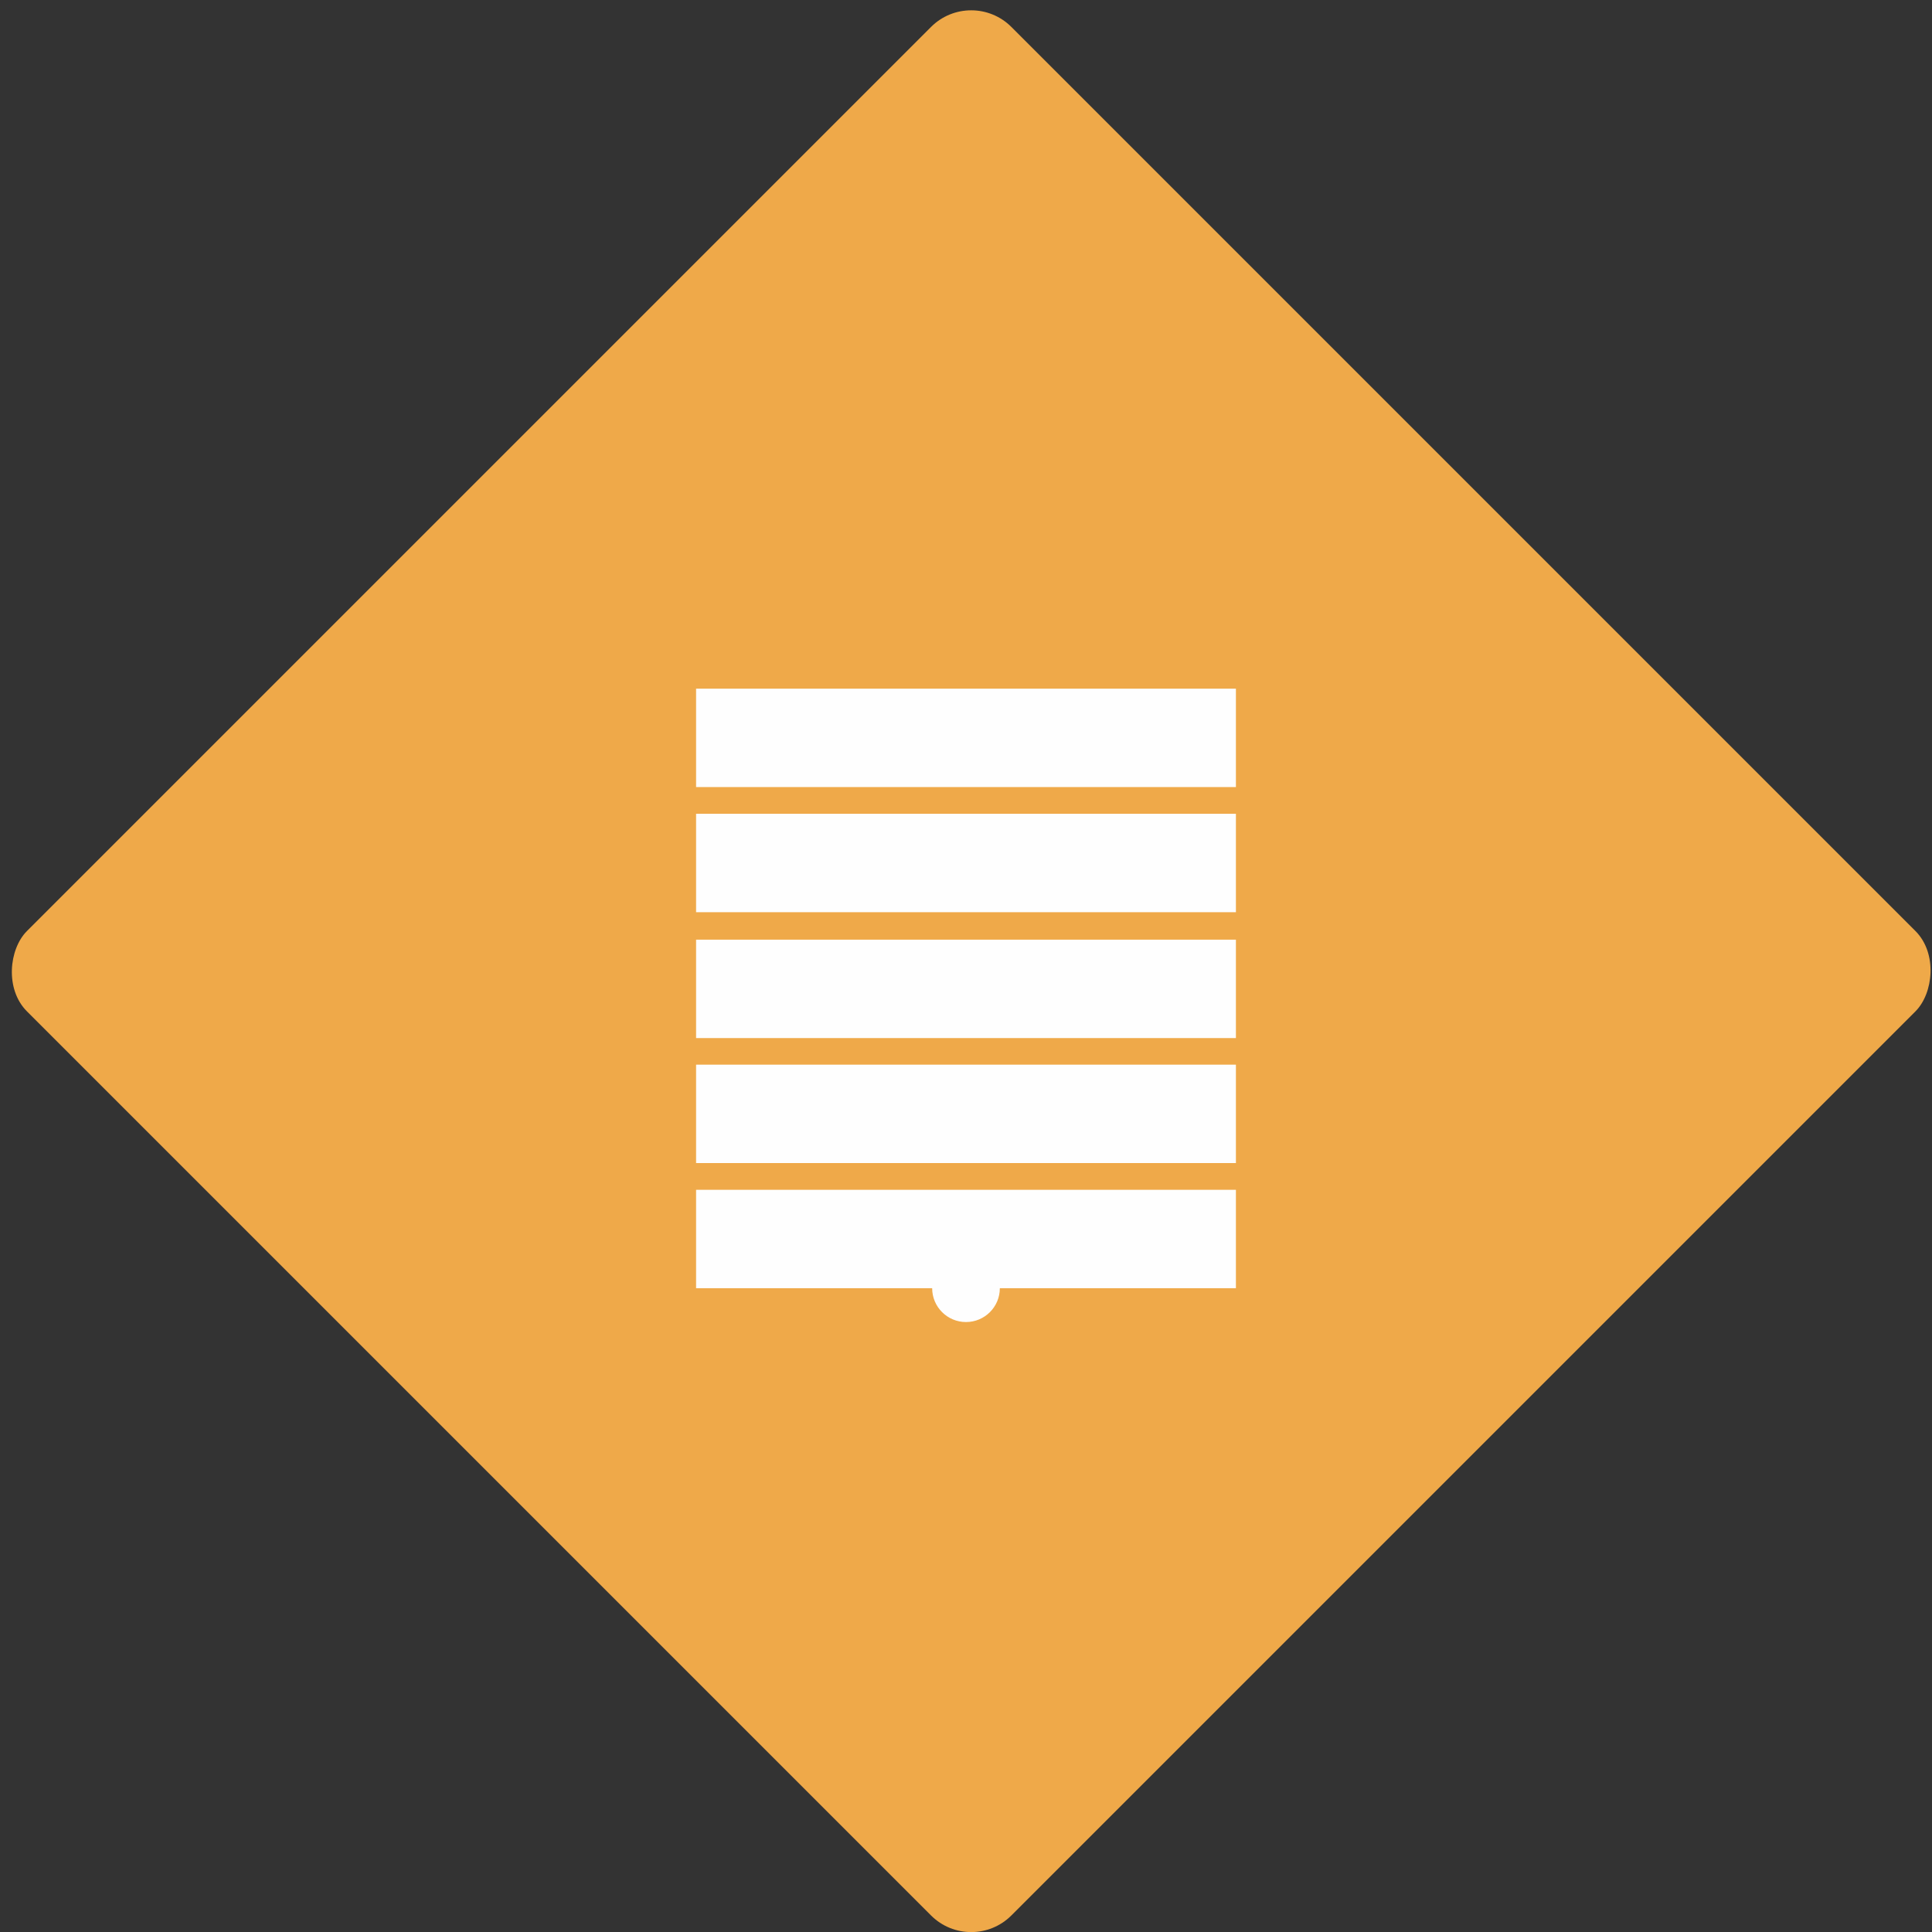
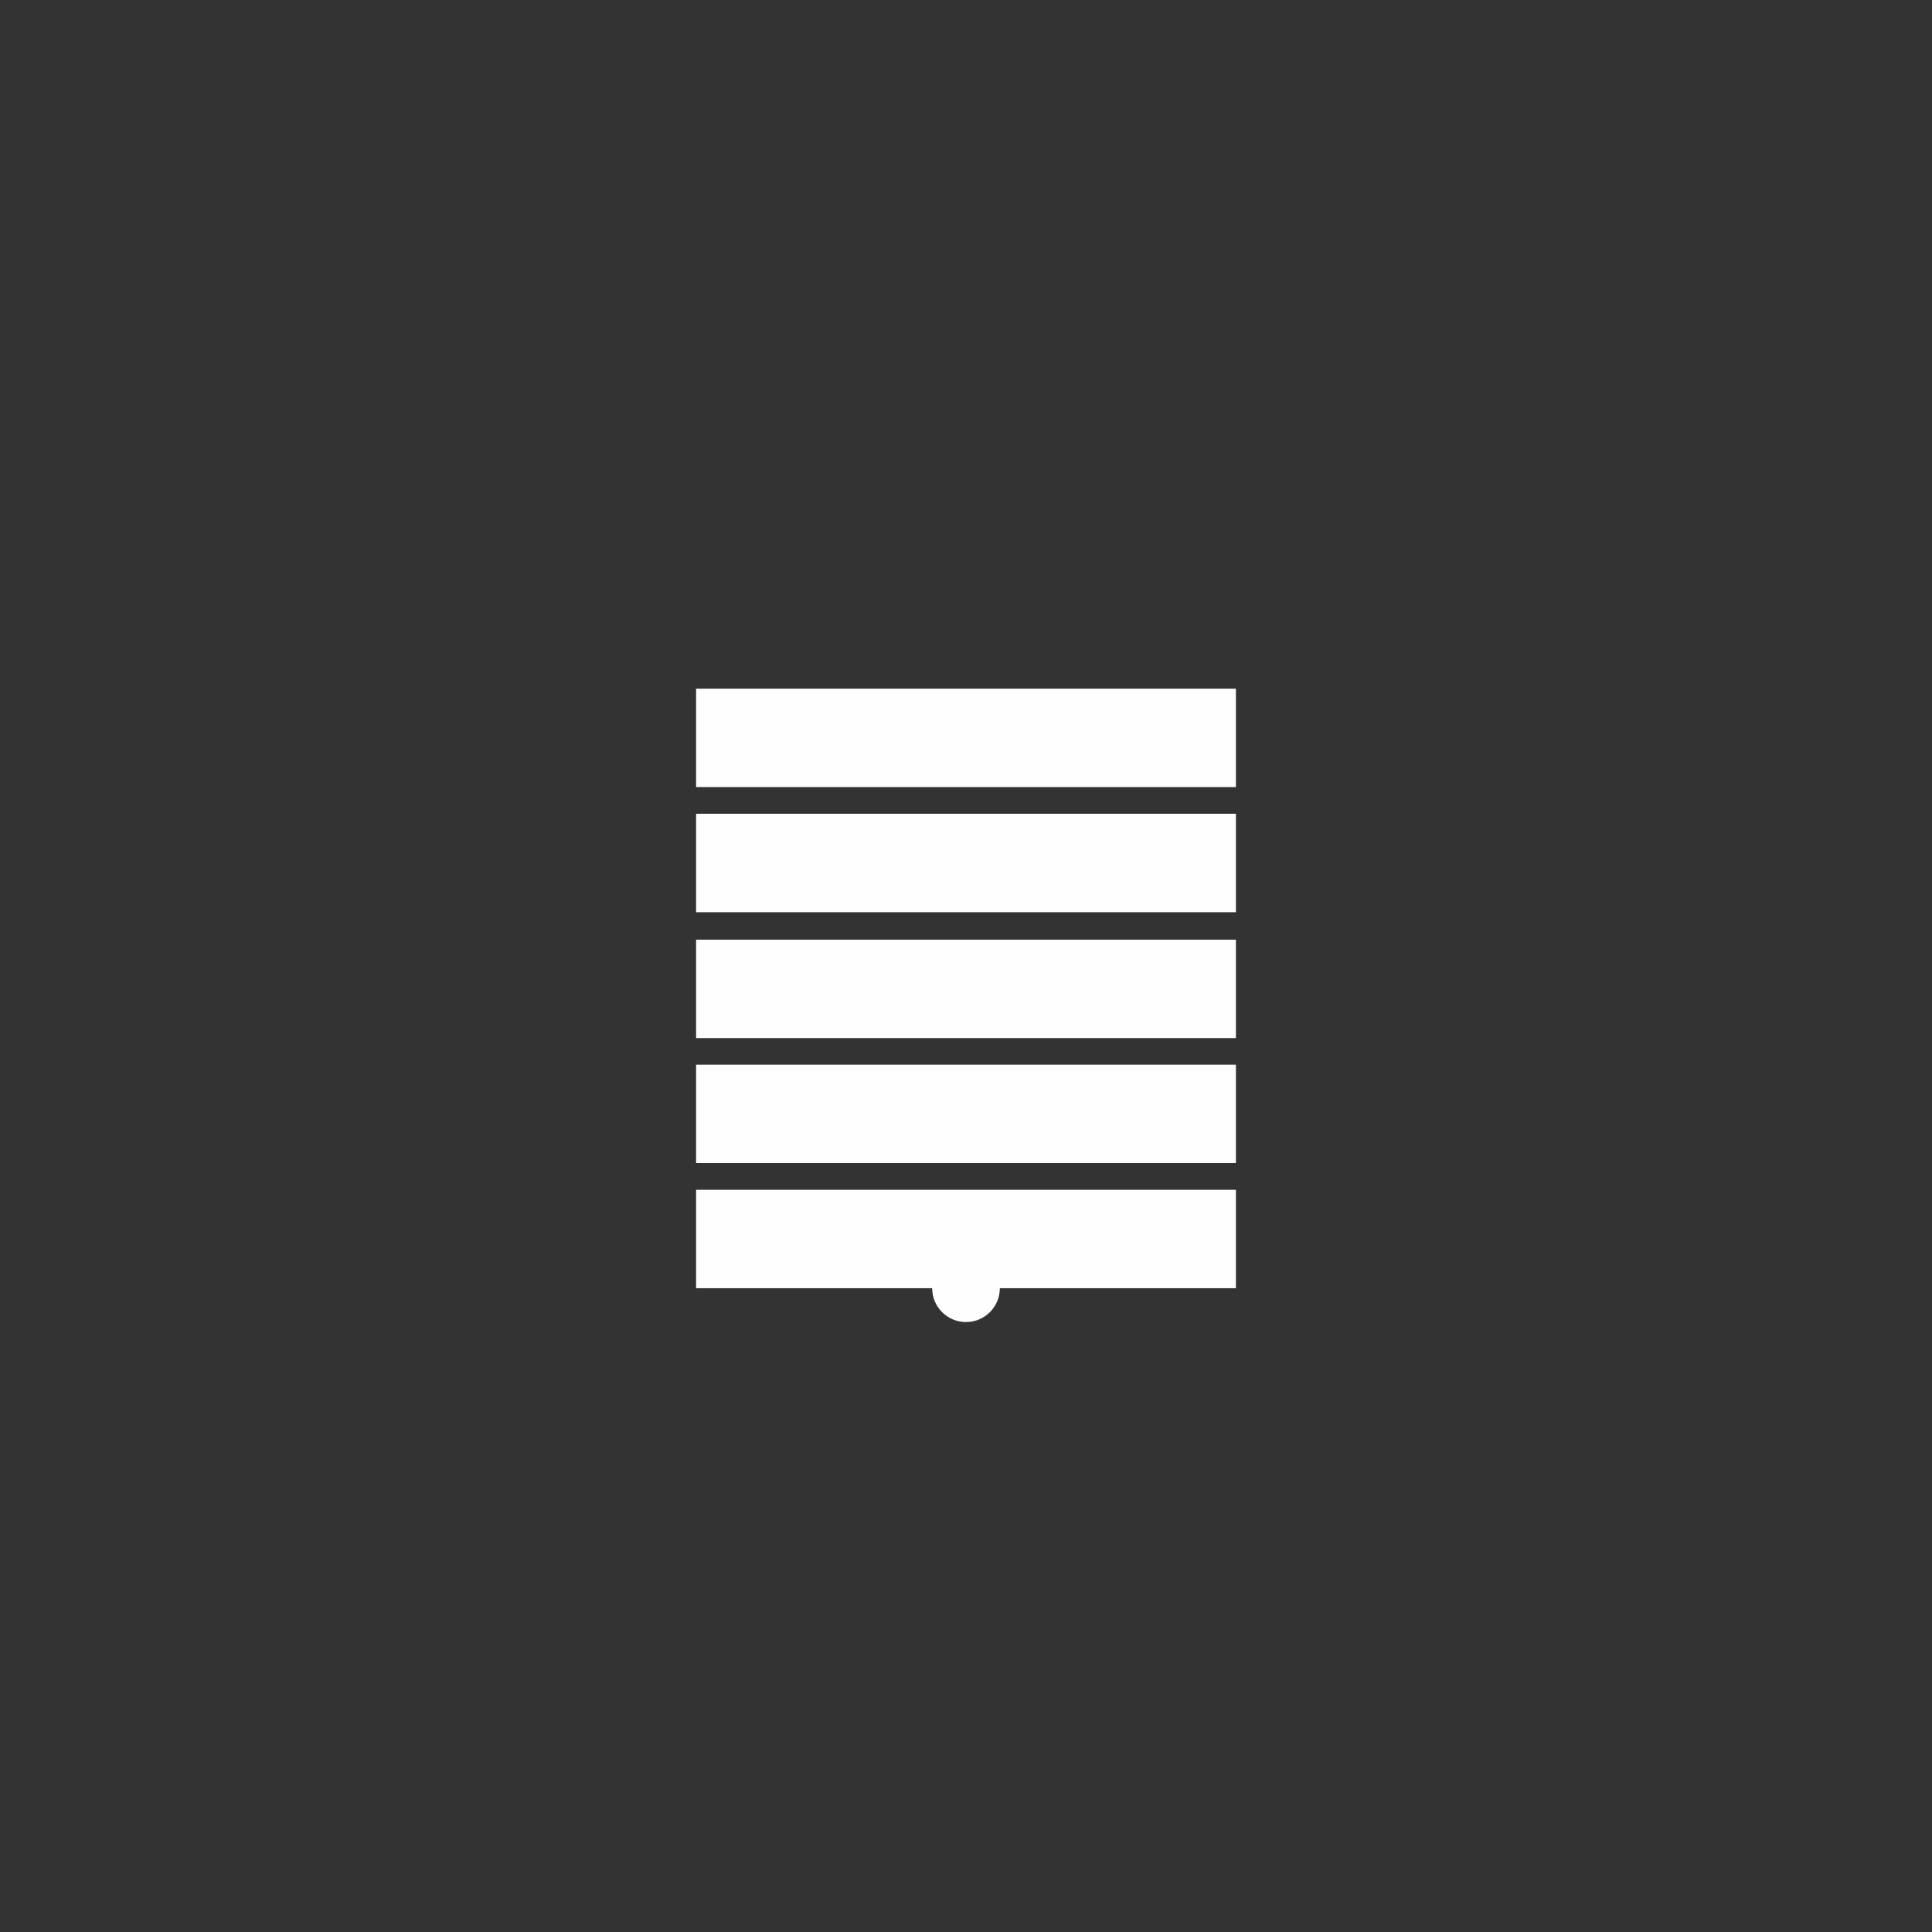
<svg xmlns="http://www.w3.org/2000/svg" width="136px" height="136px" viewBox="0 0 136 136" version="1.1">
  <rect x="0" y="0" width="136" height="136" fill="#333333" stroke="none" />
  <title>Chiusure</title>
  <desc>Created with Sketch.</desc>
  <defs />
  <g id="Symbols" stroke="none" stroke-width="1" fill="none" fill-rule="evenodd">
    <g id="Group" transform="translate(-403, -228)">
      <g id="Group-3" transform="translate(402, 227)">
-         <rect id="Rectangle-74" fill="#efa949" transform="translate(69.366, 69.366) rotate(-315) translate(-69.366, -69.366) " x="20.366" y="20.366" width="98" height="98" rx="4" />
        <path d="M50,65.213 L88,65.213 L88,58.285 L50,58.285 L50,65.213 Z M50,56.405 L88,56.405 L88,49.477 L50,49.477 L50,56.405 Z M50,74.074 L88,74.074 L88,67.145 L50,67.145 L50,74.074 Z M50,91.681 L66.618,91.681 C66.618,92.997 67.684,94.063 69,94.063 C70.315,94.063 71.382,92.997 71.382,91.681 L88,91.681 L88,84.753 L50,84.753 L50,91.681 Z M50,75.945 L88,75.945 L88,82.873 L50,82.873 L50,75.945 Z" id="Page-1" fill="#FEFEFE" />
      </g>
    </g>
  </g>
</svg>